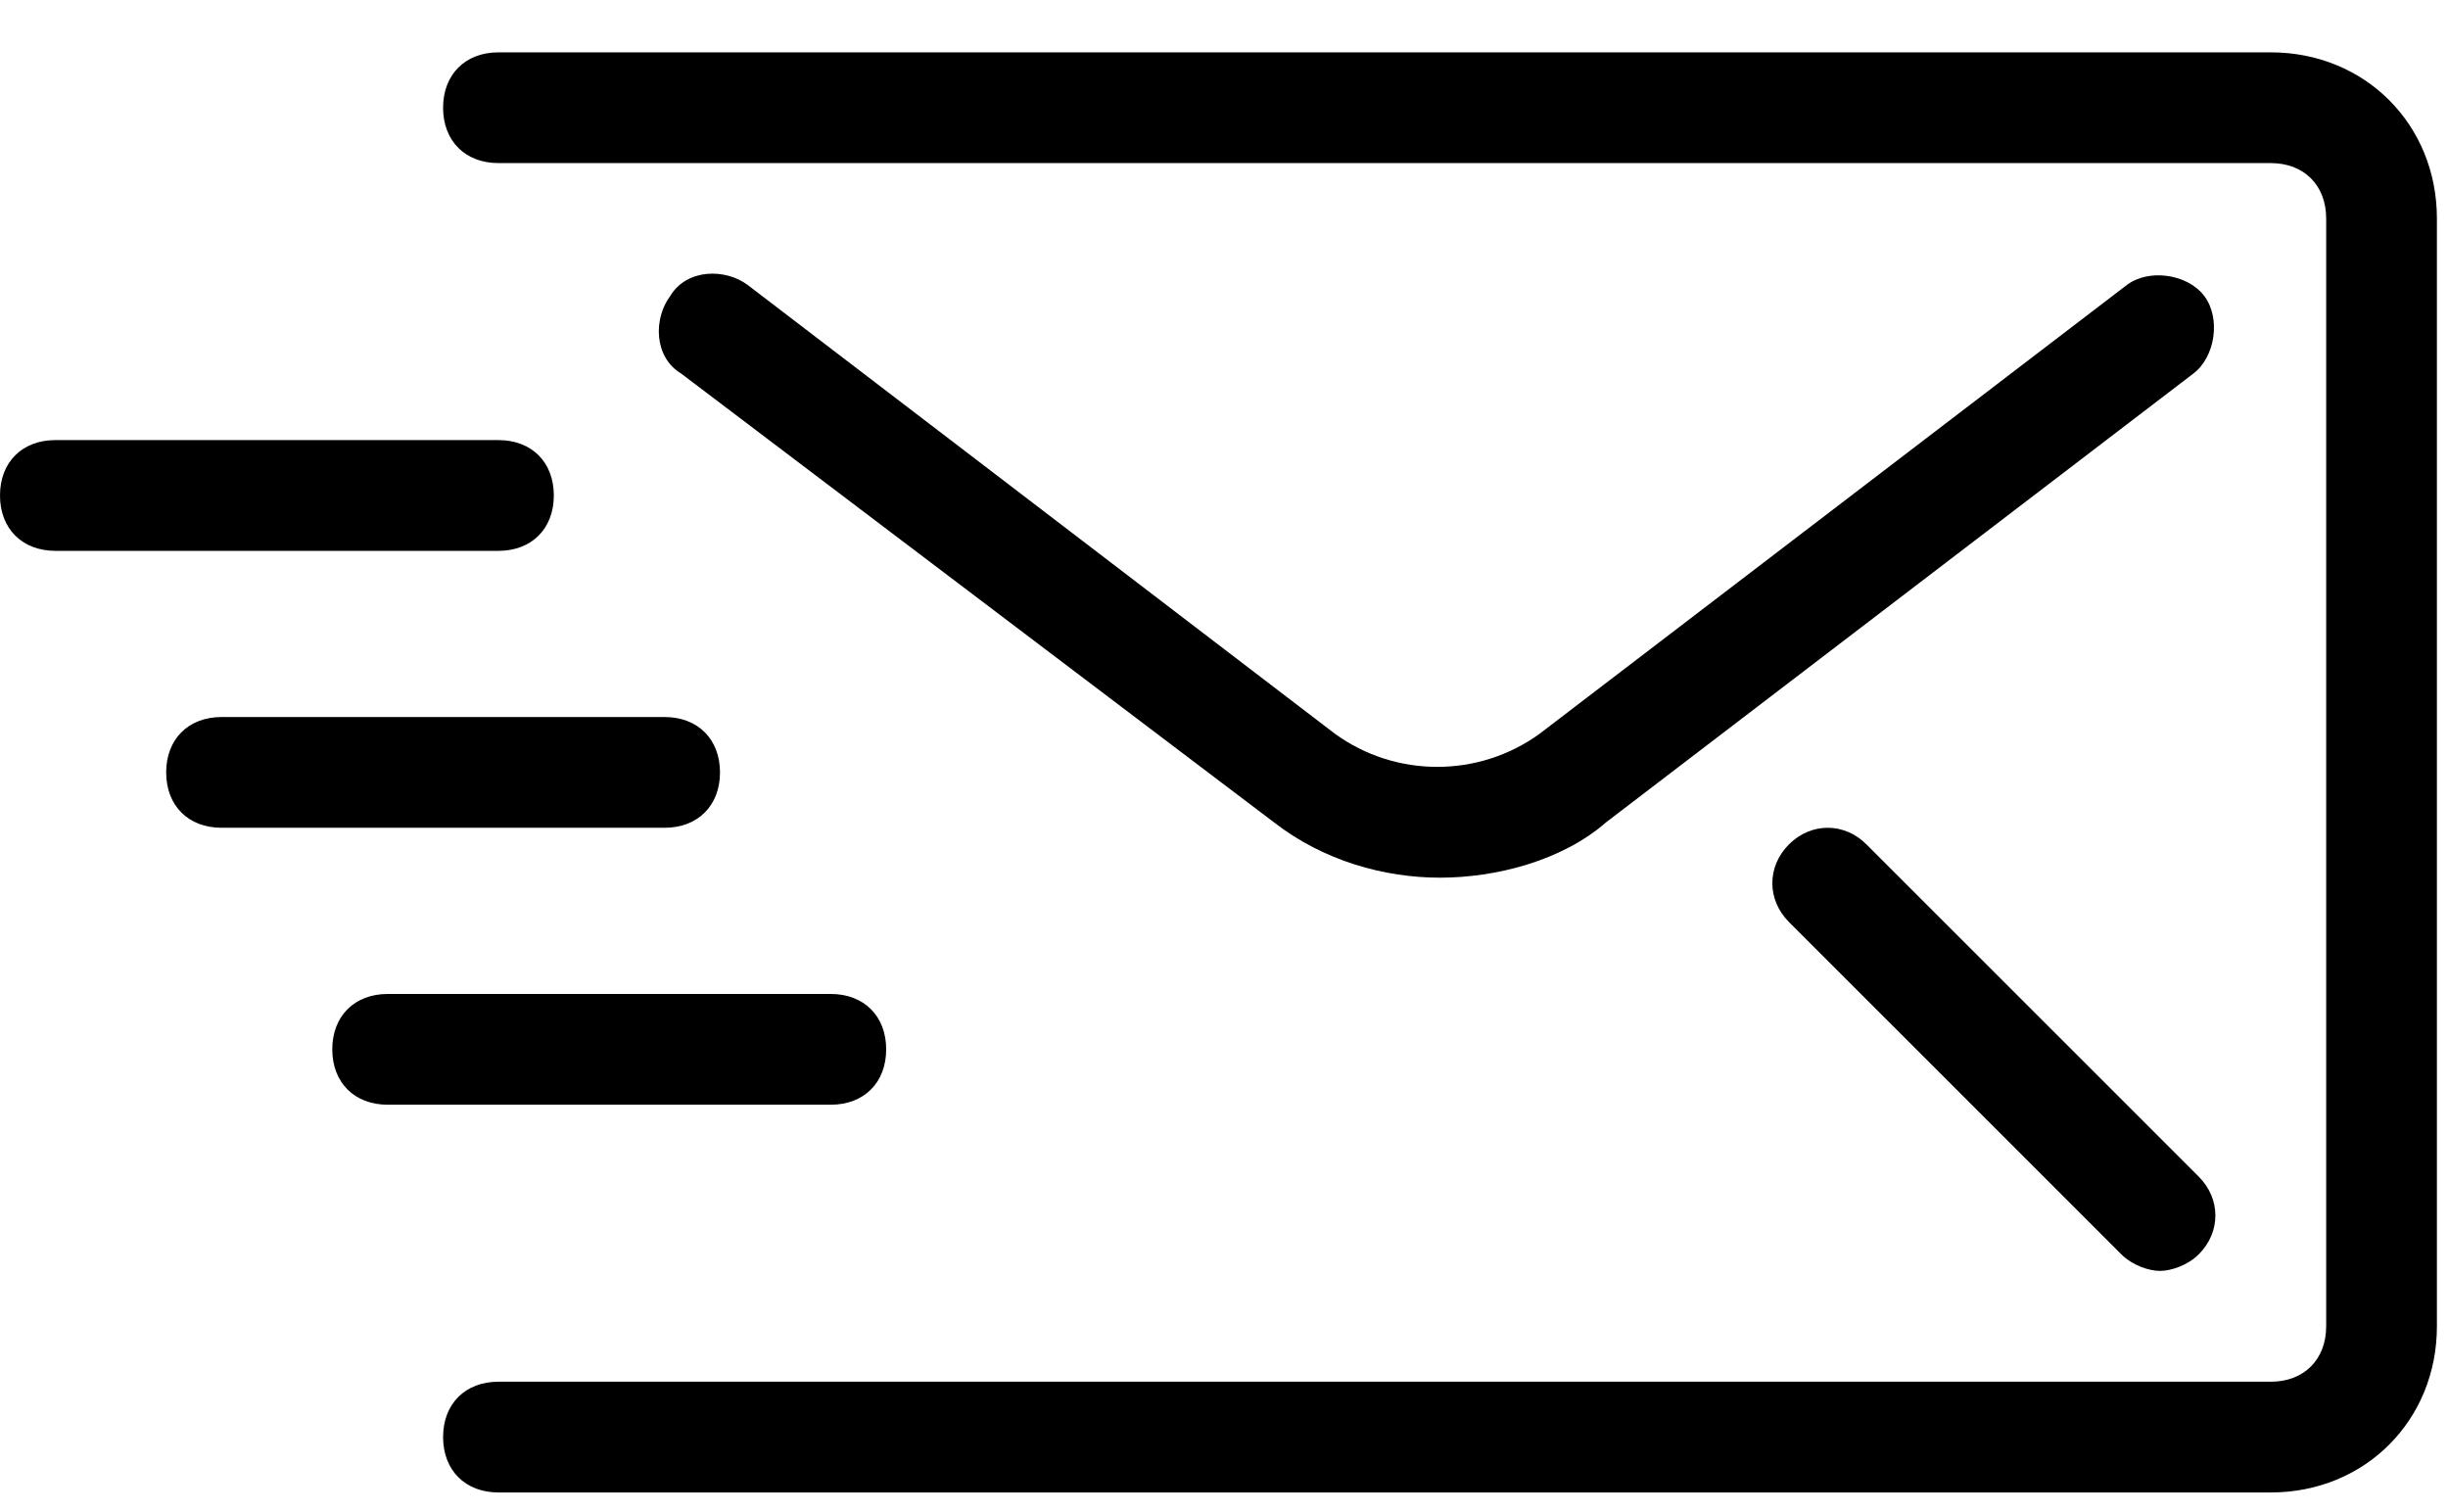
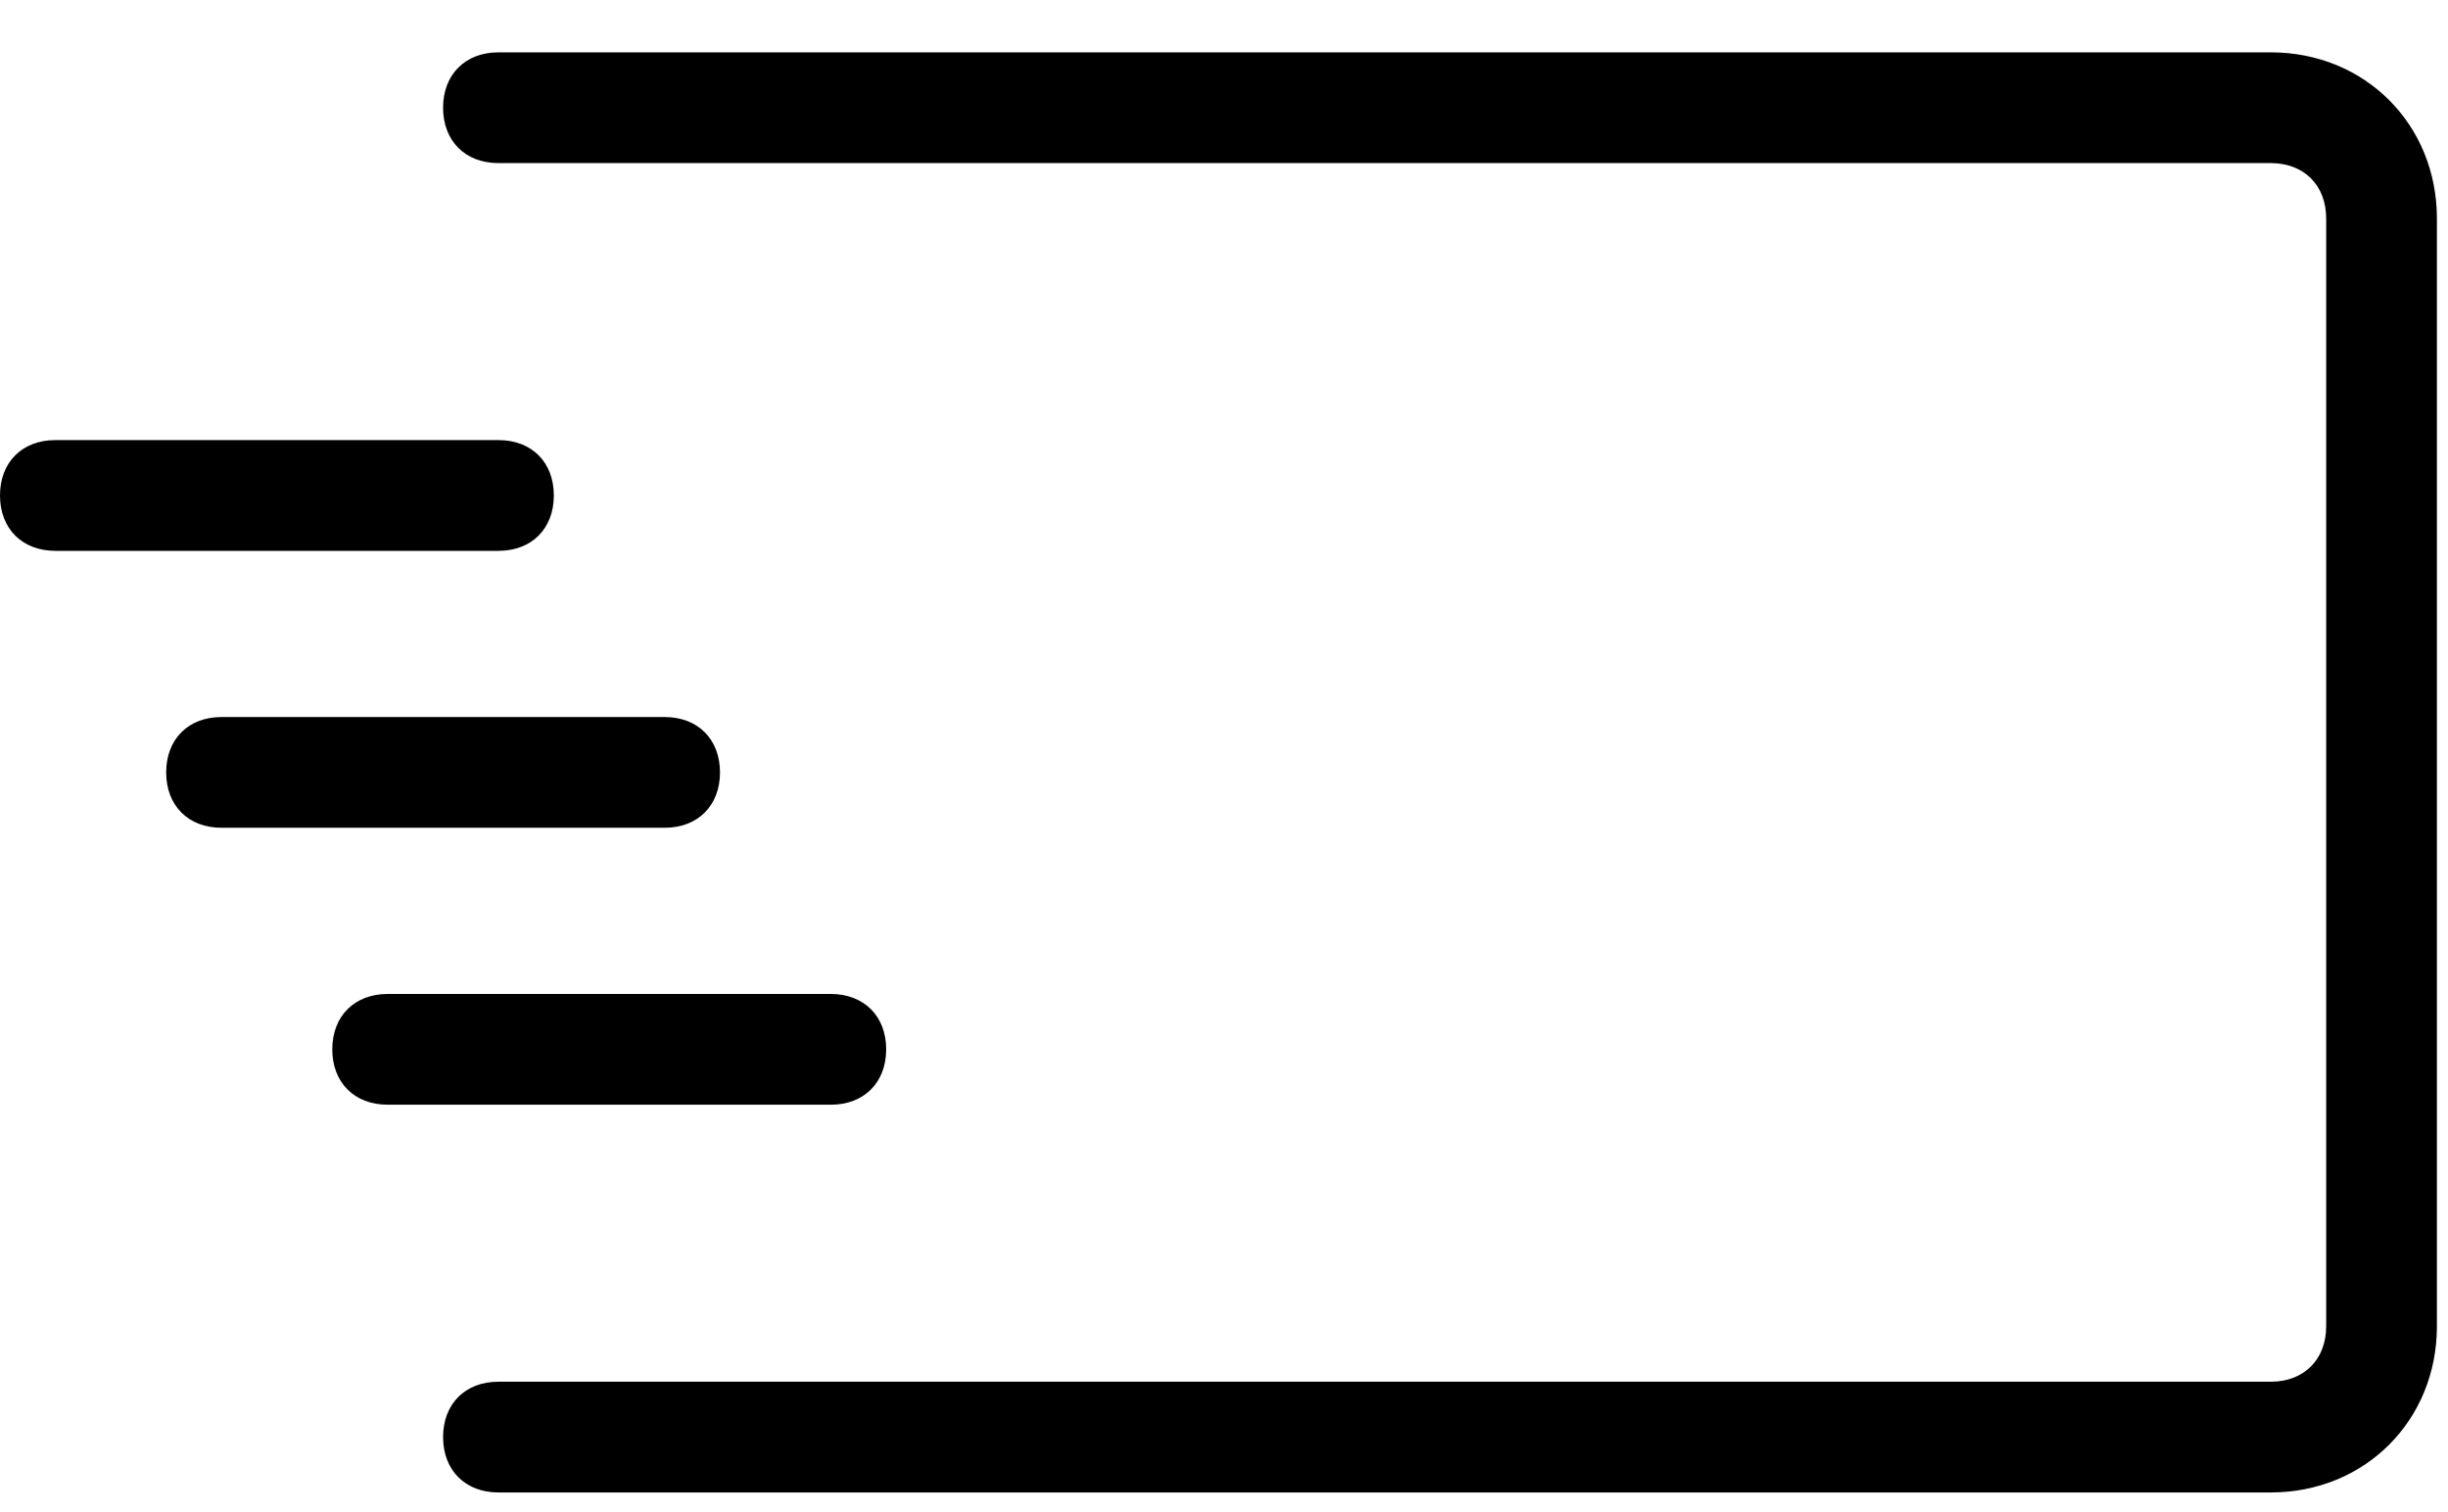
<svg xmlns="http://www.w3.org/2000/svg" width="34" height="21" viewBox="0 0 34 21" fill="none">
  <path d="M11.539 13.804H5.385C4.923 13.804 4.615 14.112 4.615 14.573C4.615 15.035 4.923 15.342 5.385 15.342H11.539C12 15.342 12.308 15.035 12.308 14.573C12.308 14.112 12 13.804 11.539 13.804Z" fill="black" />
  <path d="M9.231 9.958H3.077C2.615 9.958 2.308 10.266 2.308 10.727C2.308 11.188 2.615 11.496 3.077 11.496H9.231C9.692 11.496 10 11.188 10 10.727C10 10.266 9.692 9.958 9.231 9.958Z" fill="black" />
  <path d="M6.923 6.112H0.769C0.308 6.112 0 6.419 0 6.881C0 7.342 0.308 7.65 0.769 7.65H6.923C7.385 7.65 7.692 7.342 7.692 6.881C7.692 6.419 7.385 6.112 6.923 6.112Z" fill="black" />
-   <path d="M30.616 4.112C30.385 3.804 29.846 3.727 29.539 3.958L21.385 10.189C20.539 10.804 19.385 10.804 18.539 10.189L10.385 3.958C10.077 3.727 9.539 3.727 9.308 4.112C9.077 4.419 9.077 4.958 9.462 5.189L17.692 11.419C18.385 11.958 19.231 12.189 20 12.189C20.769 12.189 21.692 11.958 22.308 11.419L30.462 5.189C30.769 4.958 30.846 4.419 30.616 4.112Z" fill="black" />
  <path d="M31.539 0.727H6.923C6.462 0.727 6.154 1.035 6.154 1.496C6.154 1.958 6.462 2.265 6.923 2.265H31.539C32 2.265 32.308 2.573 32.308 3.035V18.419C32.308 18.881 32 19.189 31.539 19.189H6.923C6.462 19.189 6.154 19.496 6.154 19.958C6.154 20.419 6.462 20.727 6.923 20.727H31.539C32.846 20.727 33.846 19.727 33.846 18.419V3.035C33.846 1.727 32.846 0.727 31.539 0.727Z" fill="black" />
-   <path d="M30.539 16.342L25.923 11.727C25.616 11.419 25.154 11.419 24.846 11.727C24.539 12.035 24.539 12.496 24.846 12.804L29.462 17.419C29.616 17.573 29.846 17.65 30 17.65C30.154 17.65 30.385 17.573 30.539 17.419C30.846 17.112 30.846 16.65 30.539 16.342Z" fill="black" />
</svg>